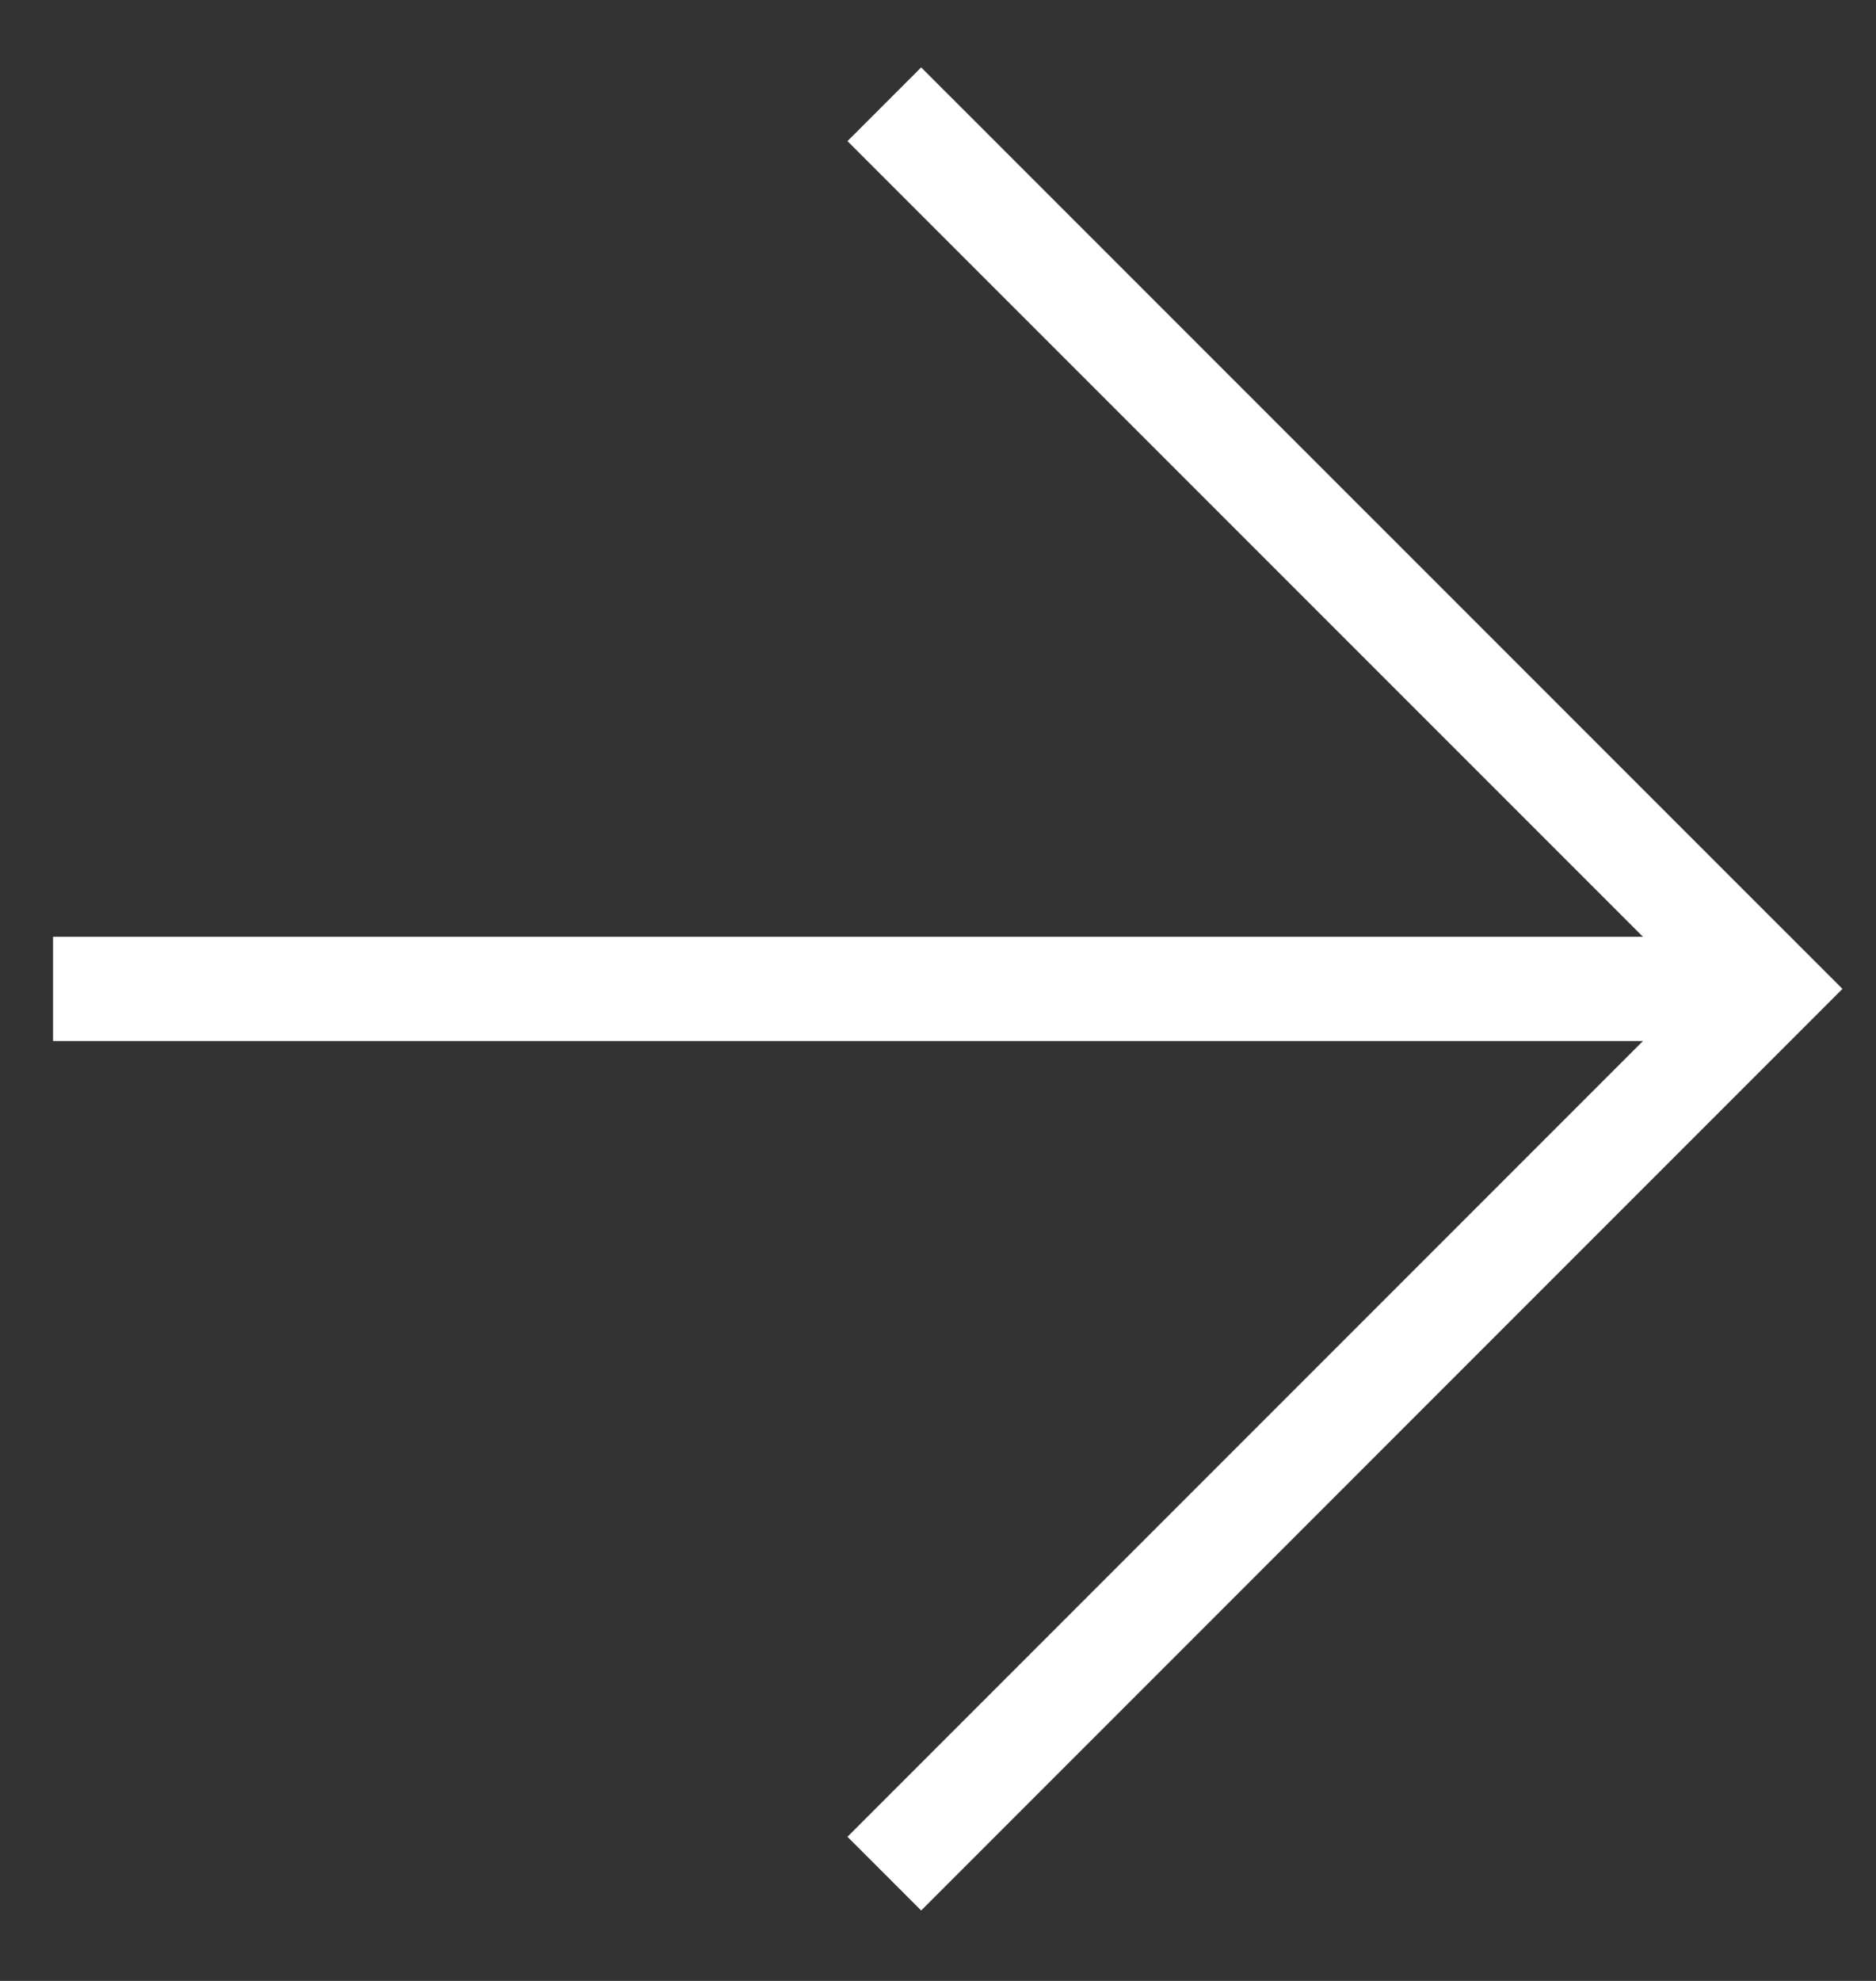
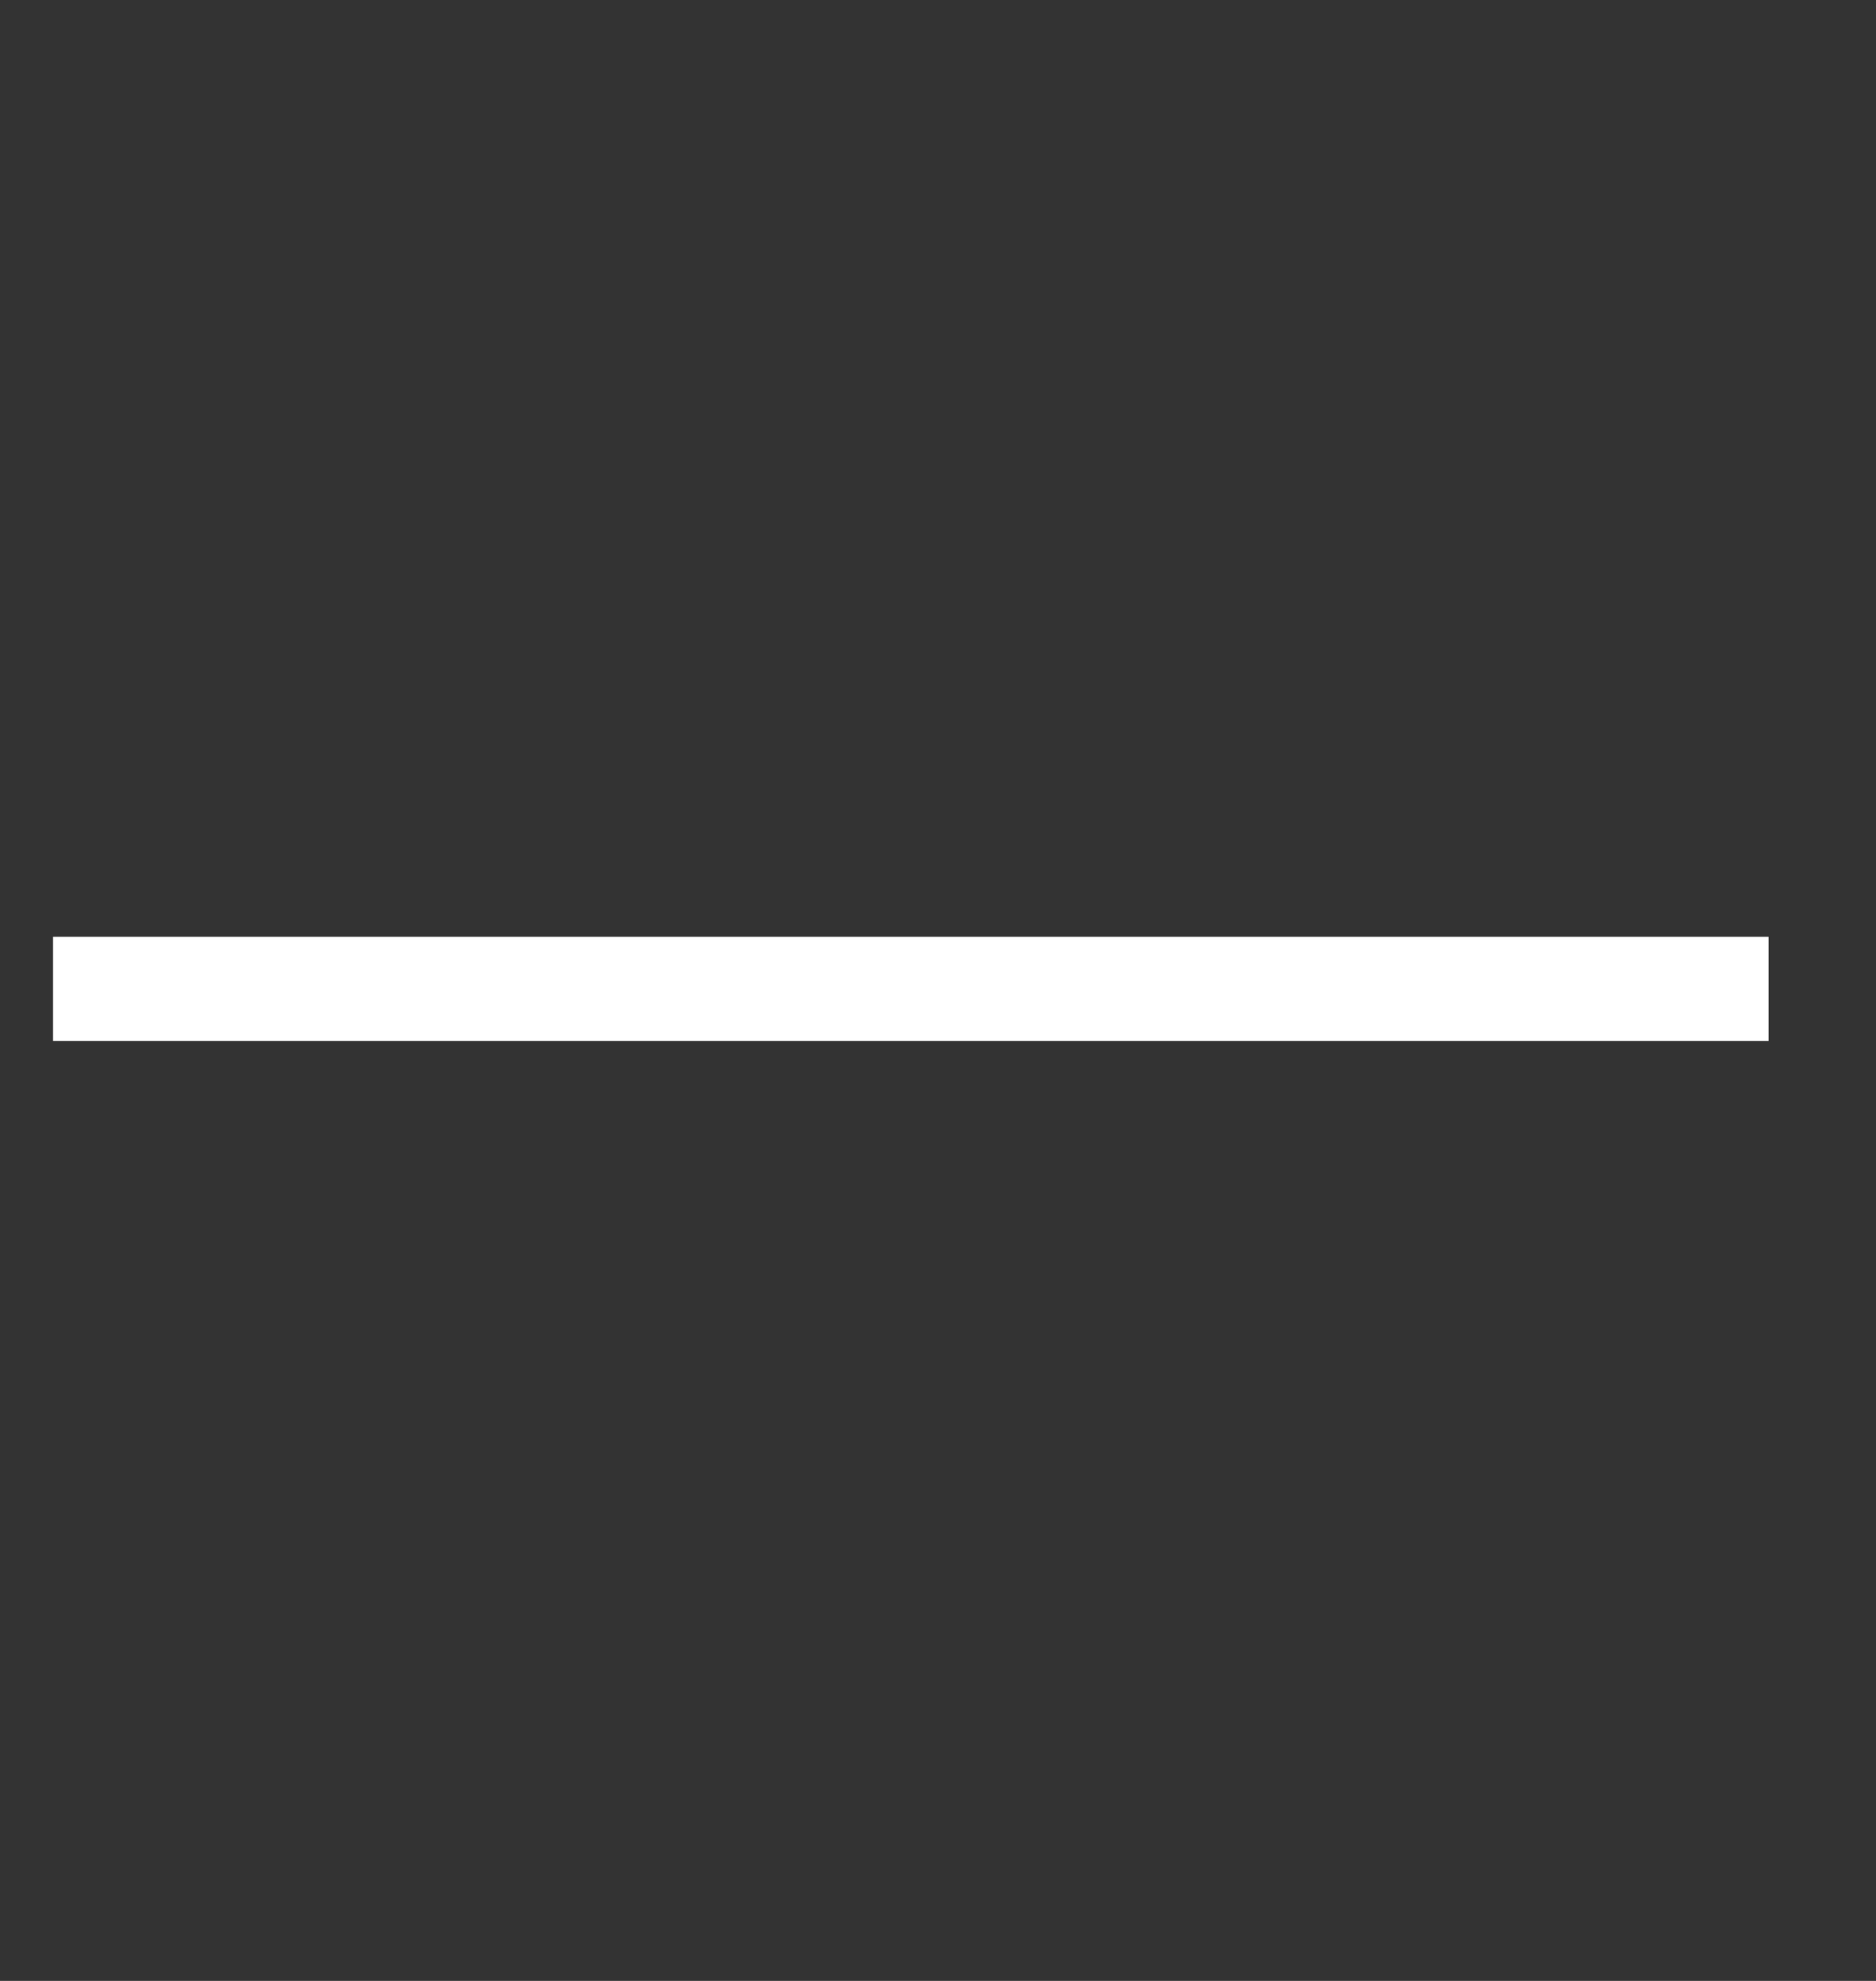
<svg xmlns="http://www.w3.org/2000/svg" width="18" height="19" viewBox="0 0 18 19" fill="none">
  <rect x="0" y="0" width="18" height="19" fill="#333333" stroke="none" />
-   <path d="M8.485 1L16.971 9.485L8.485 17.971" stroke="white" />
  <path d="M16.97 9.485H0.509" stroke="white" />
</svg>